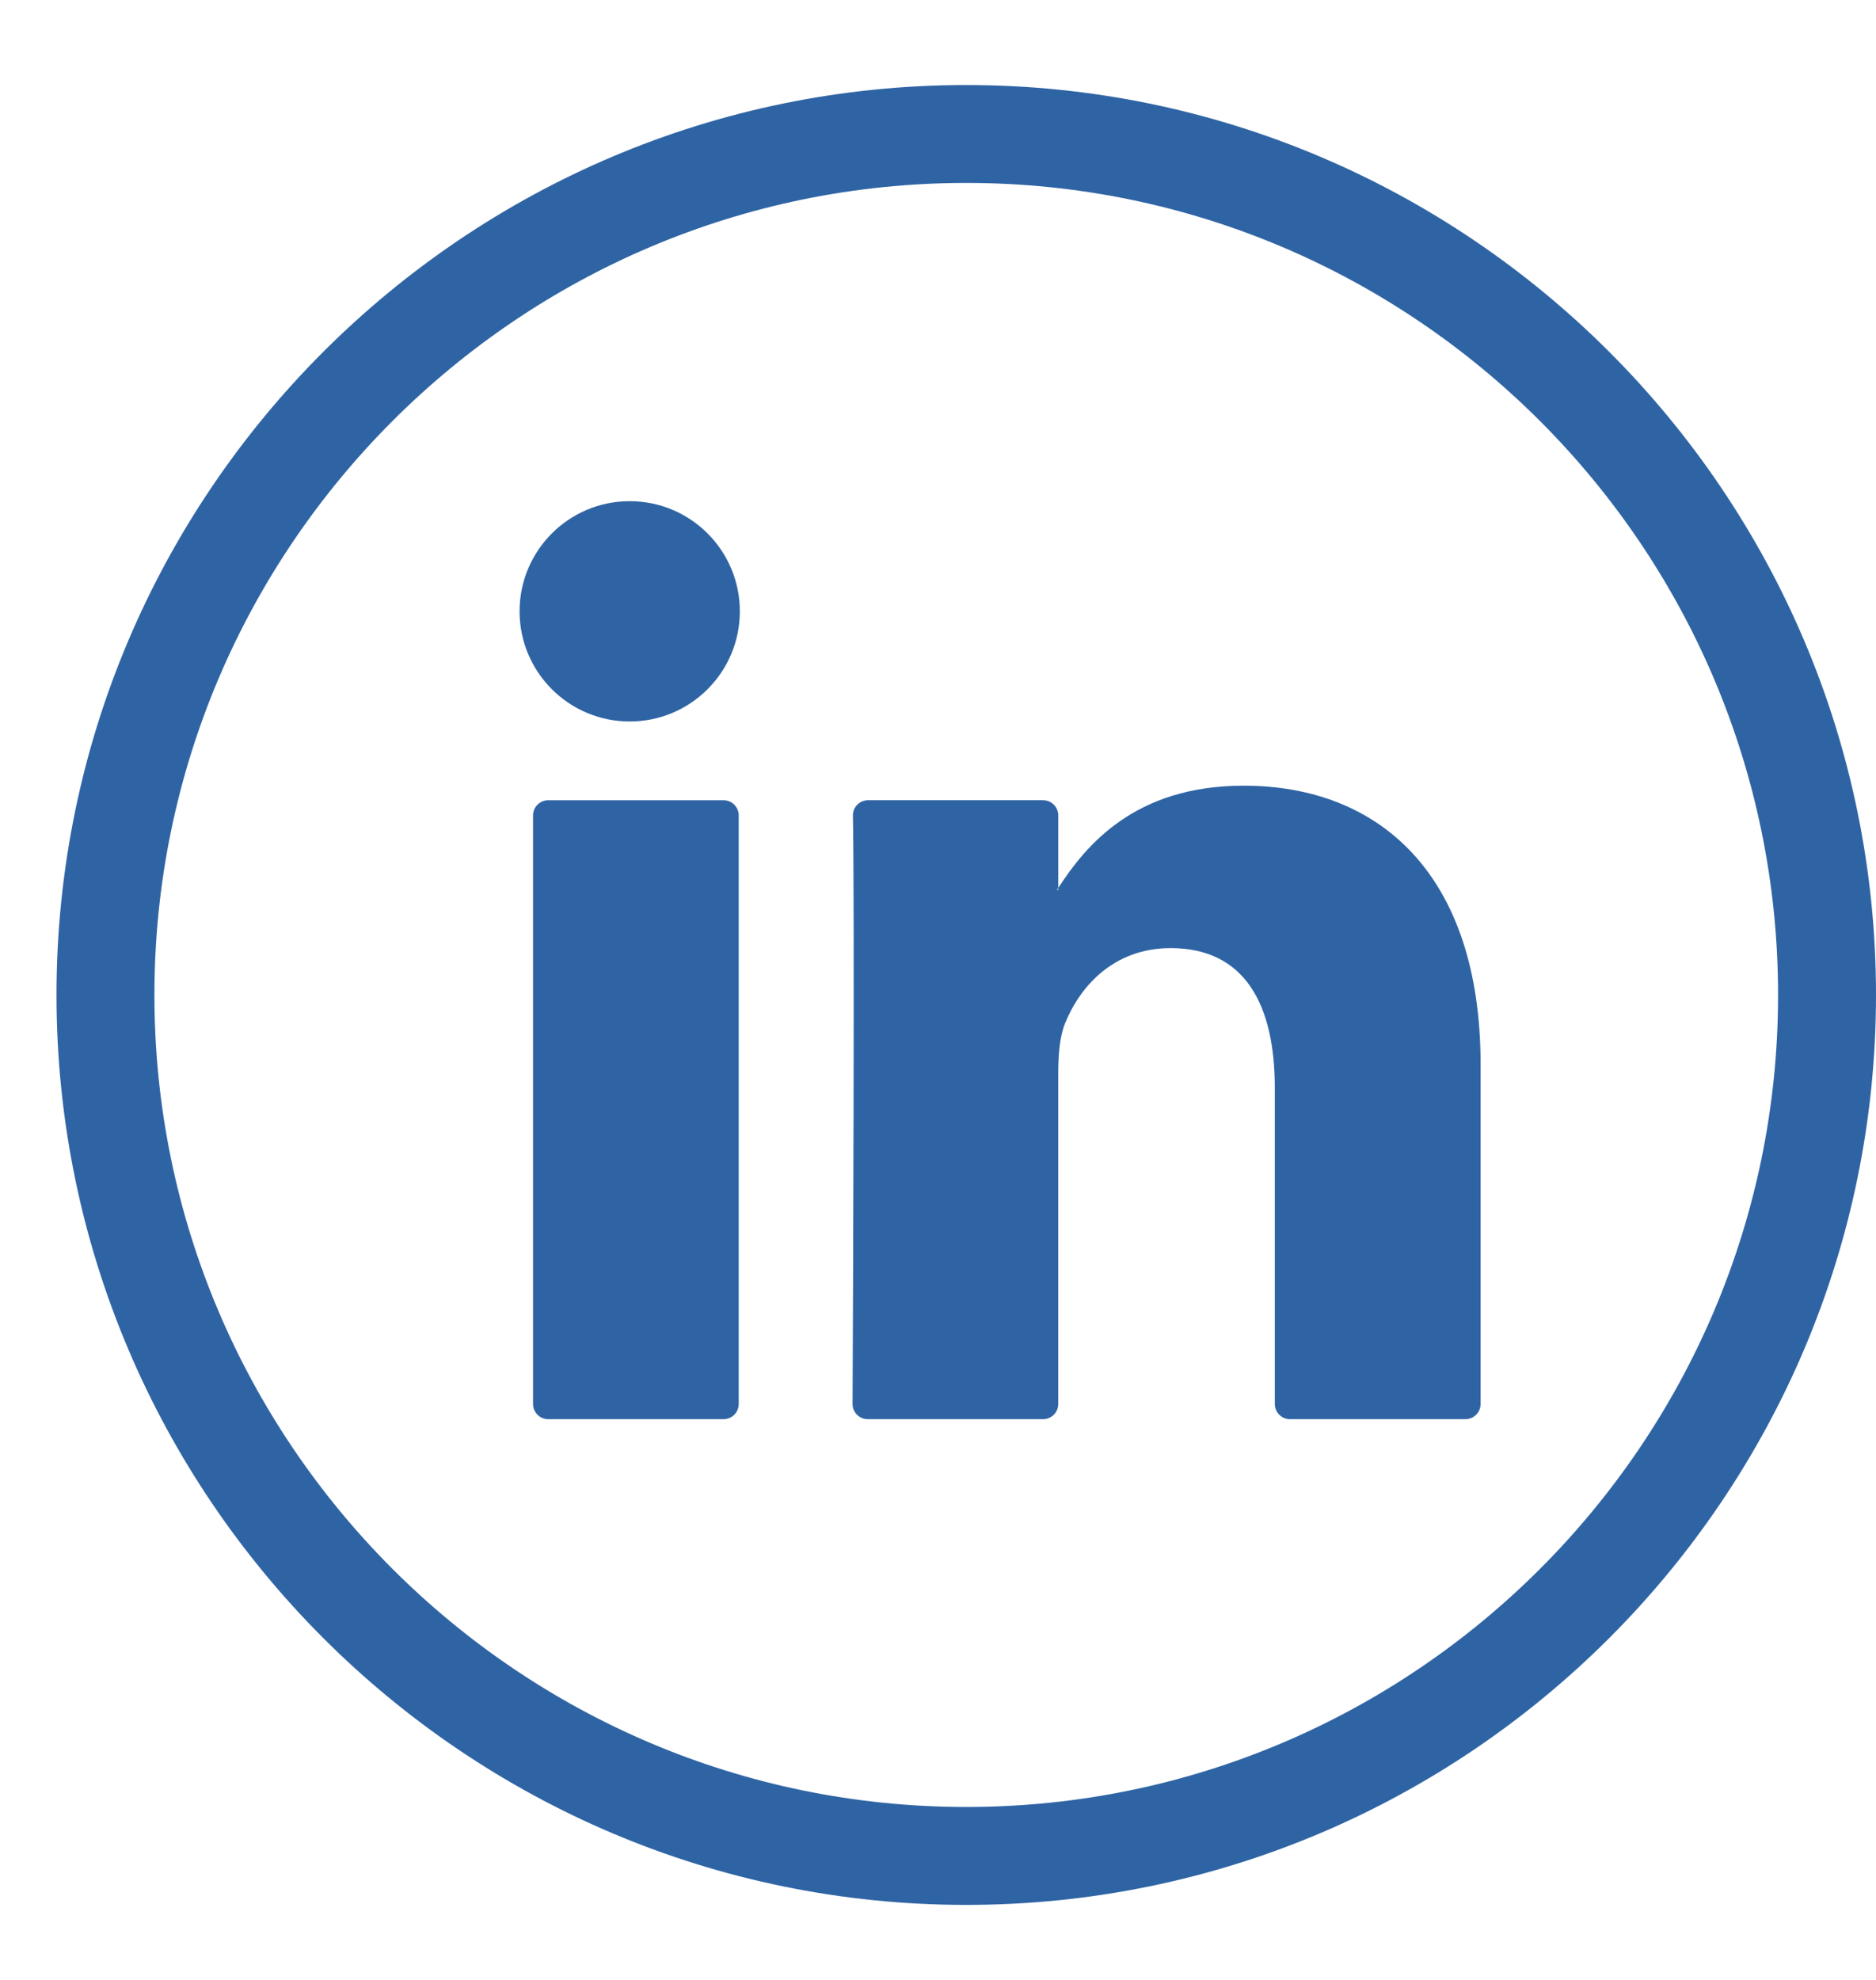
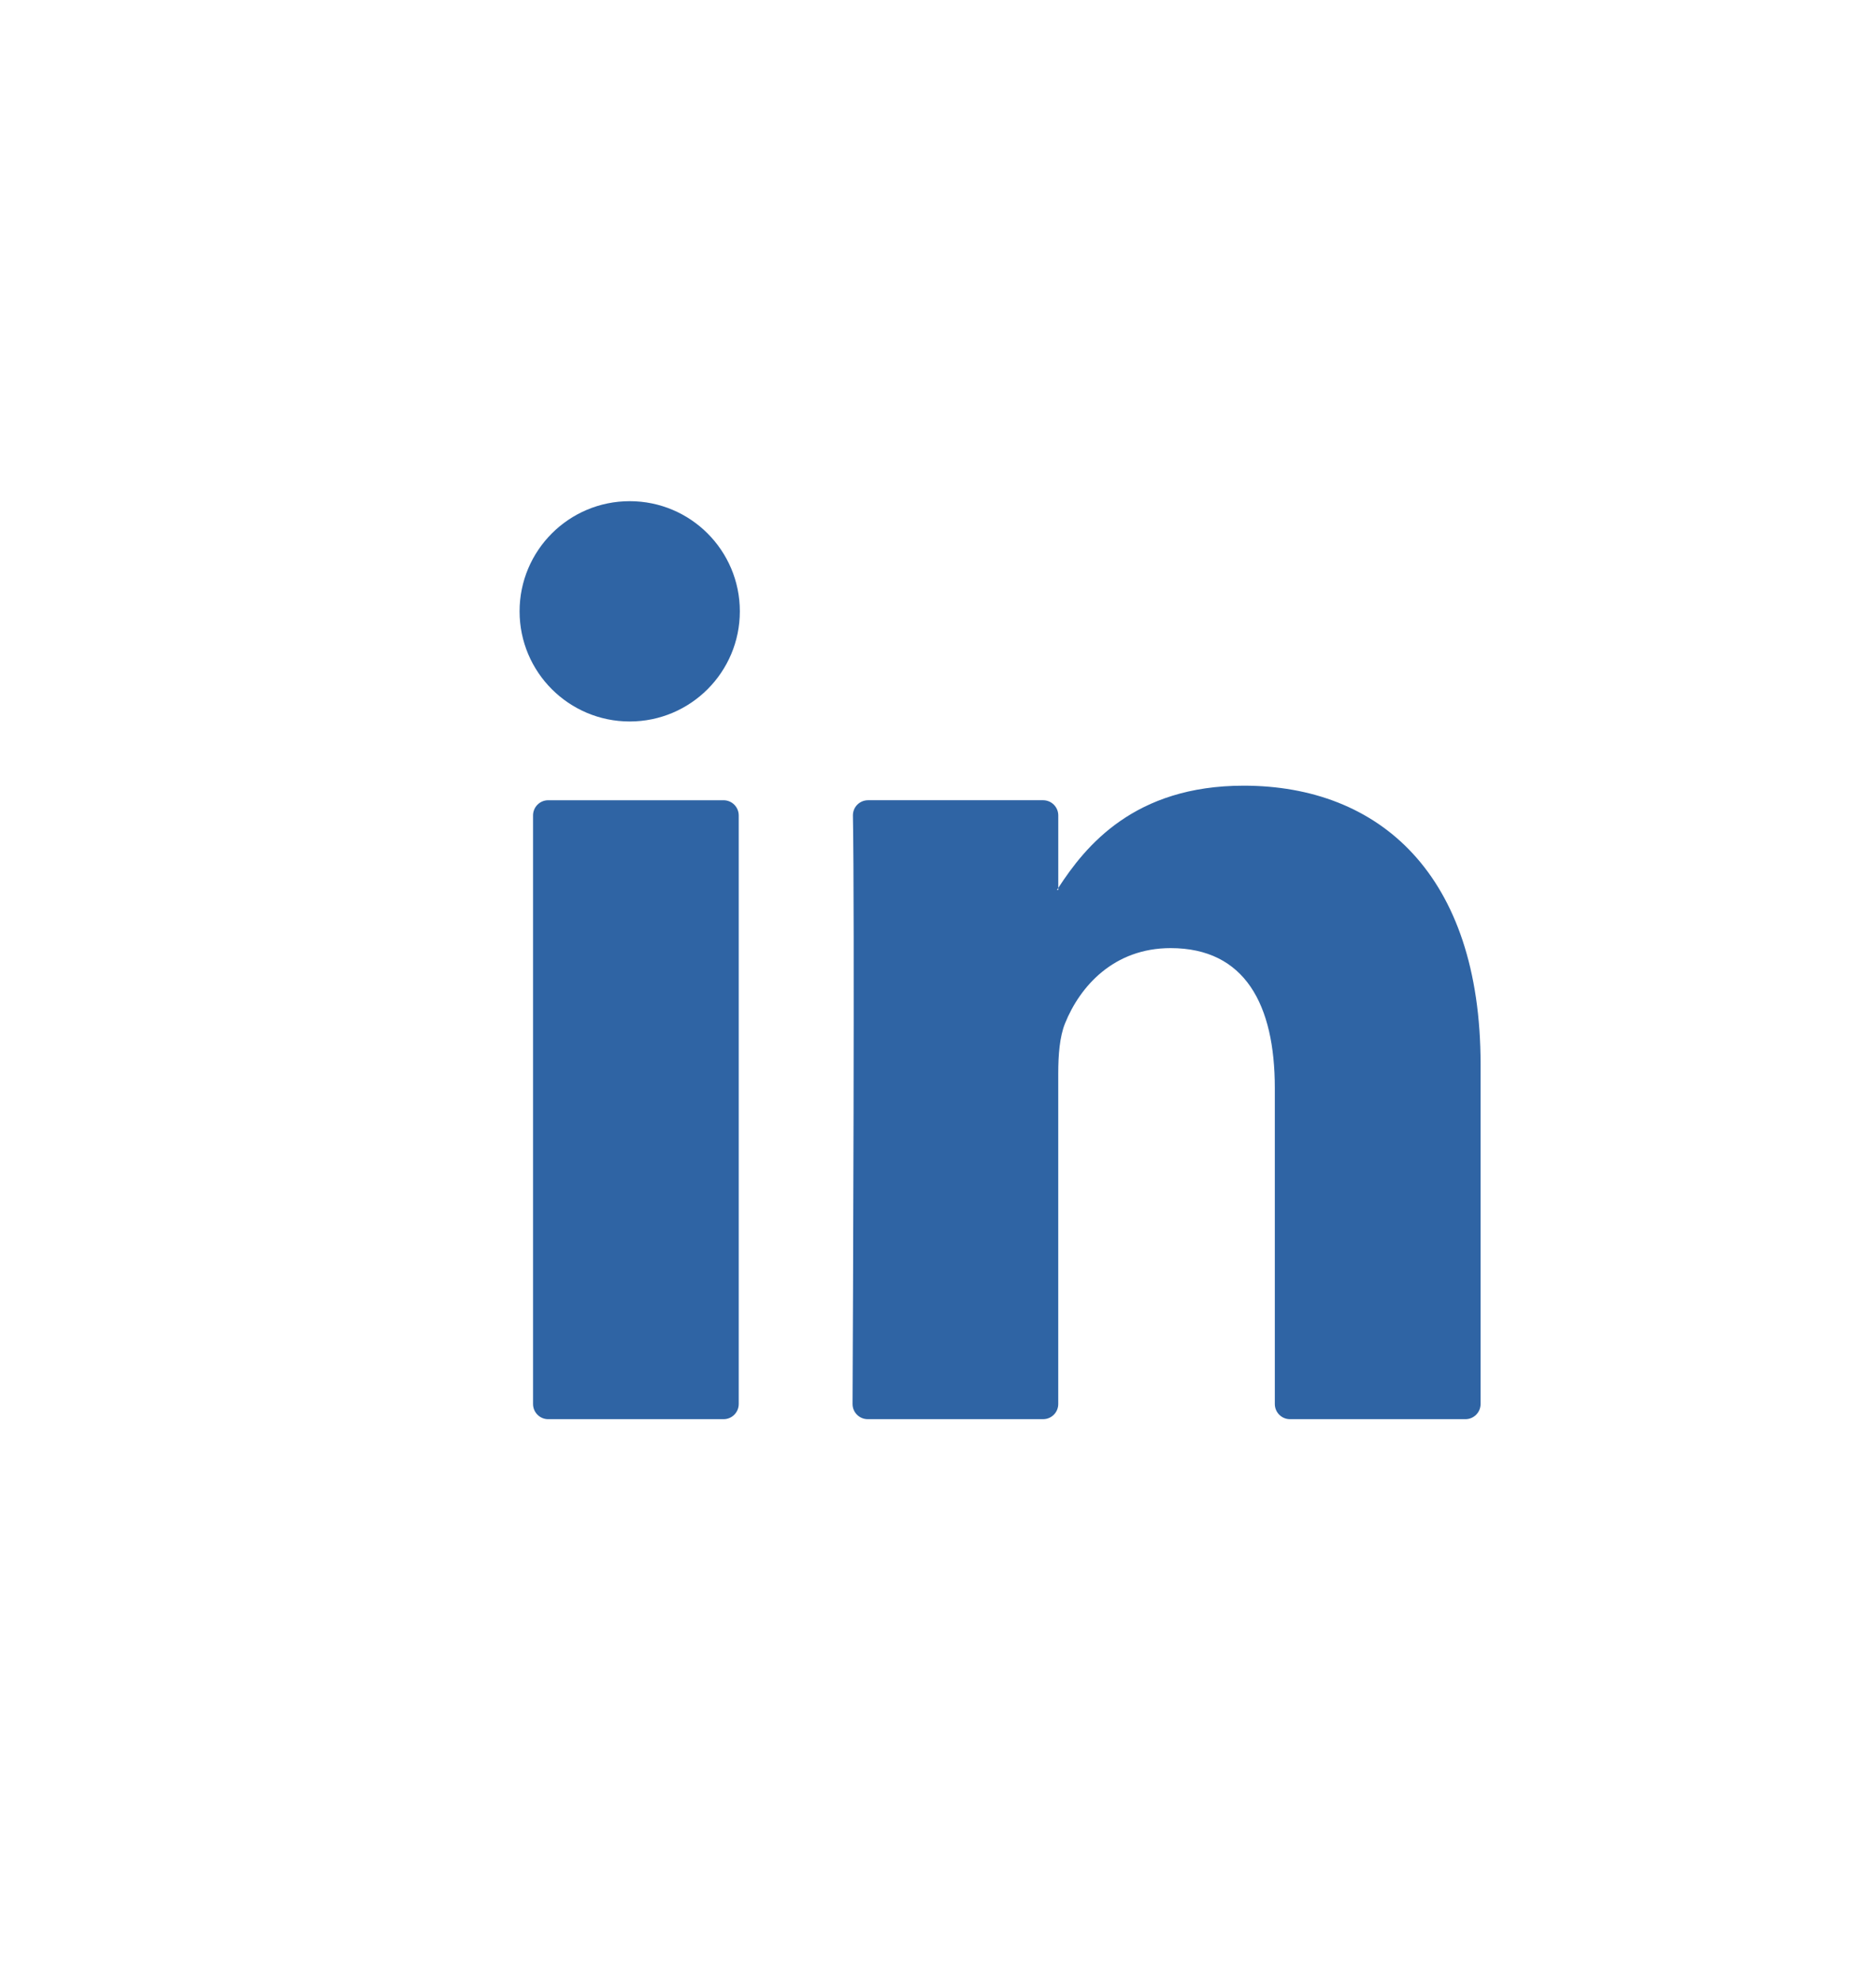
<svg xmlns="http://www.w3.org/2000/svg" version="1.1" baseProfile="tiny" id="Capa_1" x="0px" y="0px" width="136.448px" height="144px" viewBox="0 0 136.448 144" xml:space="preserve">
  <g>
    <g>
      <g>
-         <path fill="#2F64A4" d="M70.28,138.519c-36.488,0-66.171-29.683-66.171-66.168c0-36.486,29.683-66.168,66.171-66.168     c36.484,0,66.168,29.682,66.168,66.168C136.448,108.836,106.765,138.519,70.28,138.519z M70.28,13.302     c-32.561,0-59.049,26.491-59.049,59.049c0,32.559,26.488,59.047,59.049,59.047c32.557,0,59.045-26.488,59.045-59.047     C129.325,39.793,102.837,13.302,70.28,13.302z" />
-       </g>
+         </g>
      <g>
        <g>
          <path fill="#2F64A4" d="M107.688,77.39v24.705c0,0.611-0.496,1.105-1.105,1.105H93.827c-0.609,0-1.105-0.494-1.105-1.105V79.118      c0-6.047-2.16-10.174-7.579-10.174c-4.134,0-6.591,2.779-7.677,5.469c-0.394,0.964-0.496,2.301-0.496,3.648v24.033      c0,0.611-0.493,1.105-1.105,1.105H63.115c-0.612,0-1.107-0.494-1.105-1.105c0.028-6.119,0.156-35.807,0.026-42.783      c-0.012-0.623,0.486-1.121,1.105-1.121h12.726c0.609,0,1.105,0.494,1.105,1.105v5.273c-0.031,0.049-0.073,0.1-0.1,0.146h0.1      v-0.146c1.987-3.063,5.535-7.436,13.487-7.436C100.304,57.134,107.688,63.565,107.688,77.39L107.688,77.39z M39.873,103.2      h12.752c0.61,0,1.105-0.494,1.105-1.105V59.296c0-0.611-0.495-1.105-1.105-1.105H39.873c-0.609,0-1.103,0.494-1.103,1.105      v42.799C38.771,102.706,39.264,103.2,39.873,103.2z" />
        </g>
      </g>
    </g>
    <g>
      <circle fill="#2F64A4" cx="45.801" cy="44.454" r="8.01" />
    </g>
  </g>
</svg>